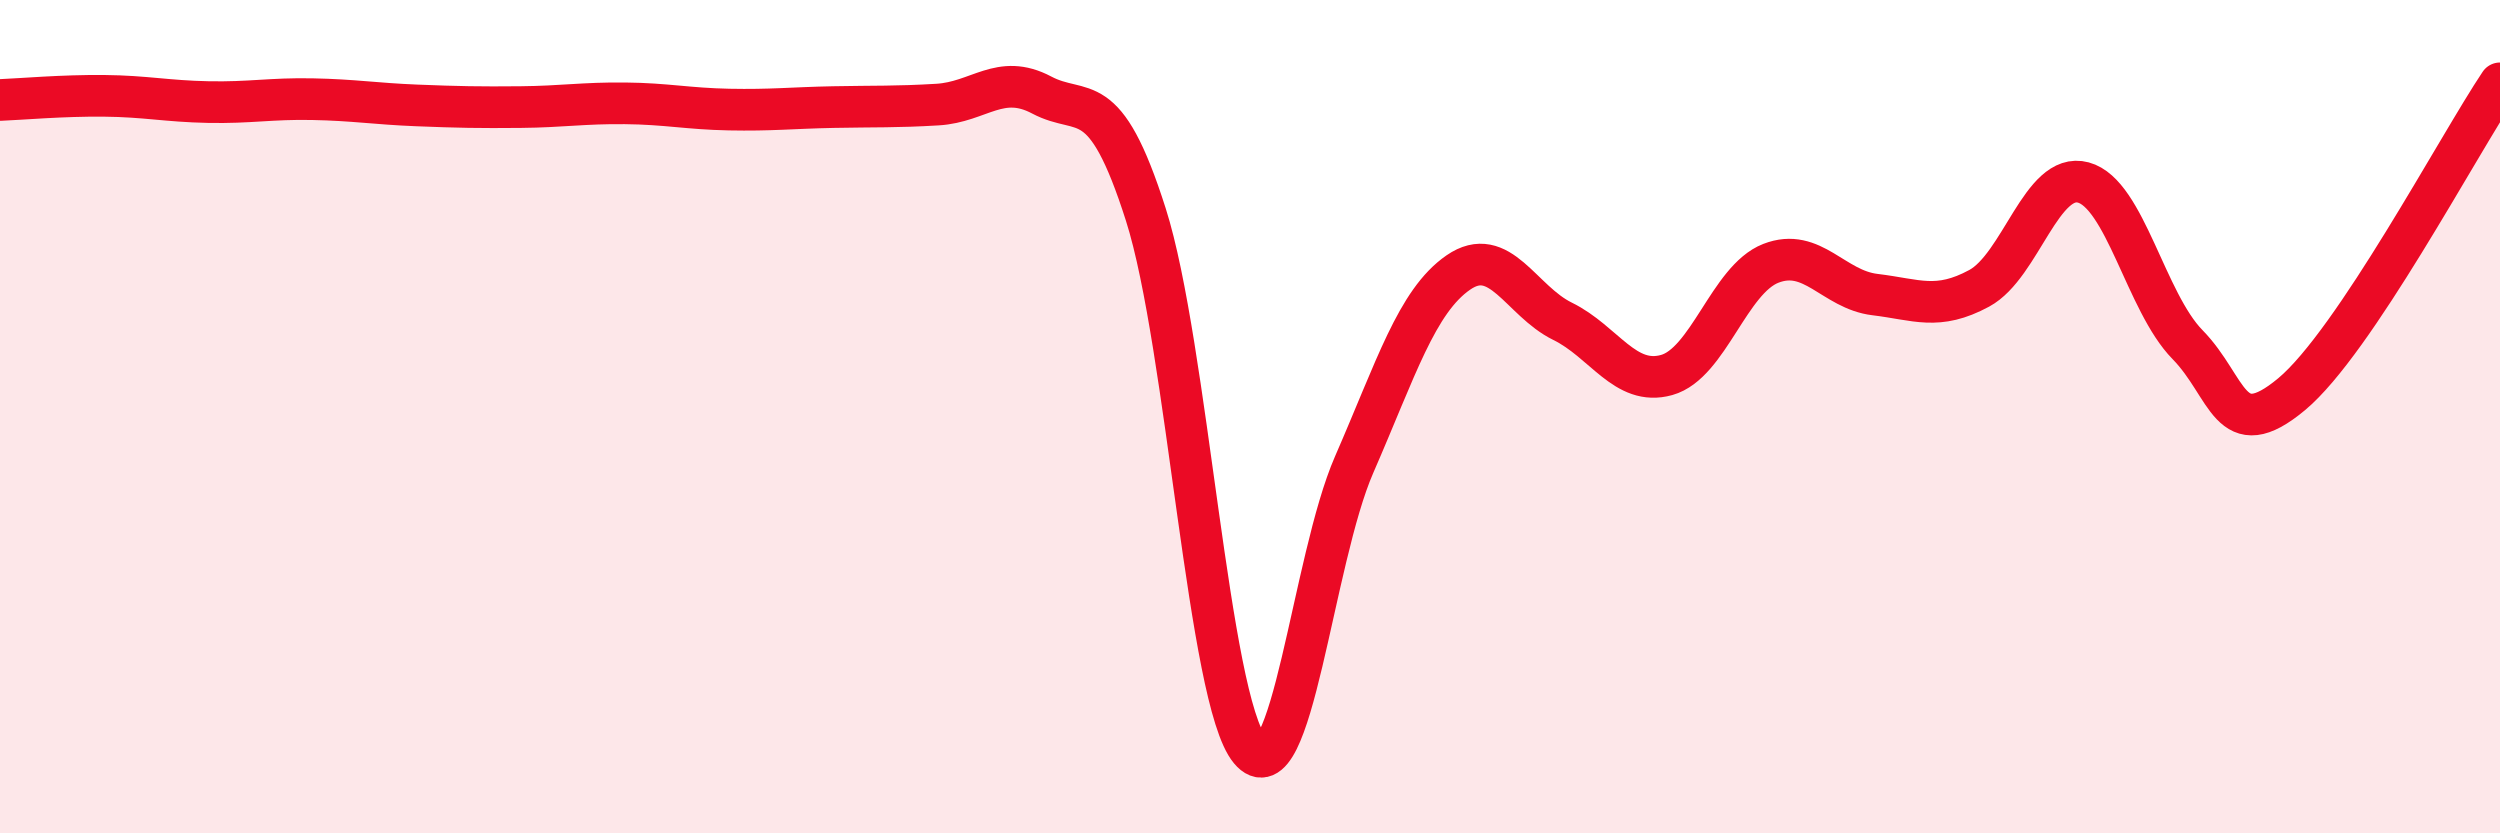
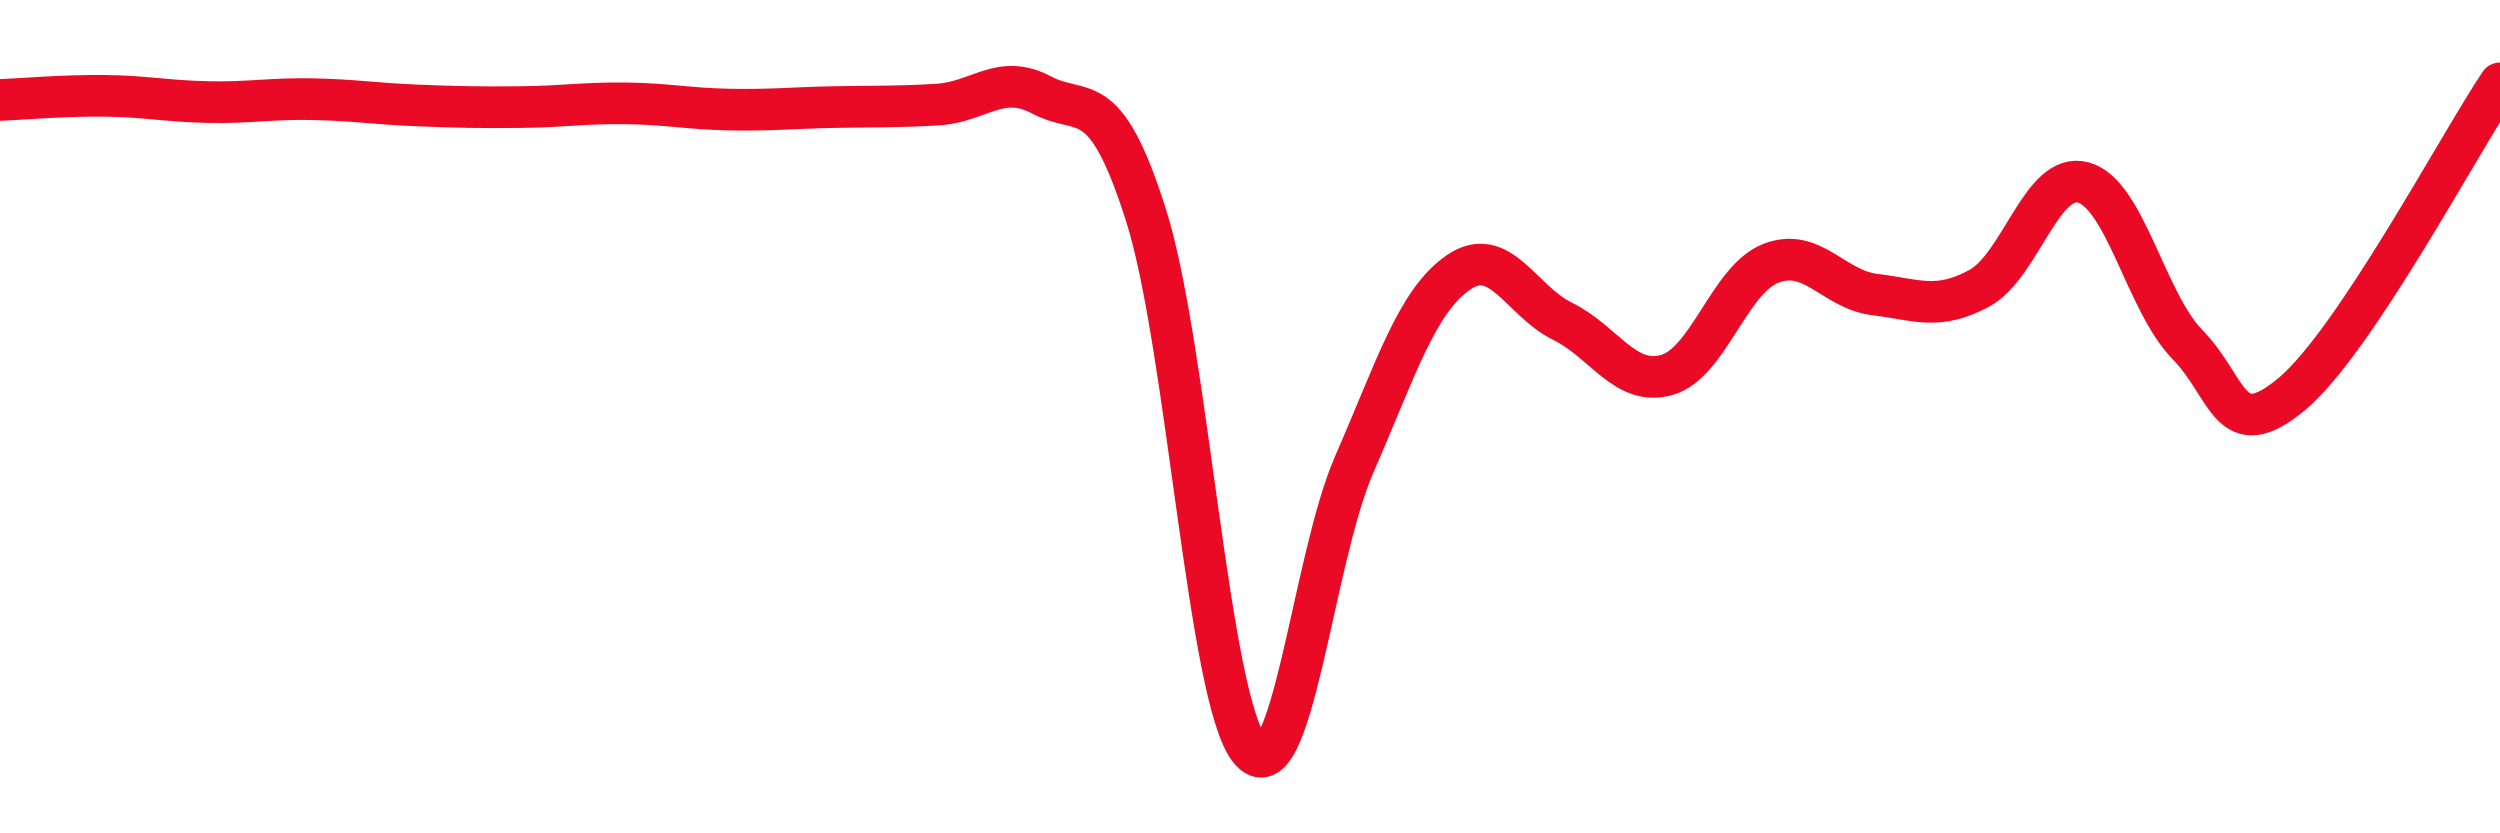
<svg xmlns="http://www.w3.org/2000/svg" width="60" height="20" viewBox="0 0 60 20">
-   <path d="M 0,2.4 C 0.5,2.38 1.5,2.29 2.5,2.3 C 3.5,2.31 4,2.43 5,2.45 C 6,2.47 6.5,2.36 7.5,2.38 C 8.5,2.4 9,2.49 10,2.53 C 11,2.57 11.5,2.58 12.5,2.57 C 13.5,2.56 14,2.47 15,2.48 C 16,2.49 16.5,2.61 17.5,2.63 C 18.5,2.65 19,2.59 20,2.57 C 21,2.55 21.5,2.57 22.5,2.51 C 23.5,2.45 24,1.75 25,2.28 C 26,2.81 26.5,2.01 27.5,5.15 C 28.5,8.29 29,16.8 30,18 C 31,19.2 31.5,13.44 32.5,11.15 C 33.5,8.86 34,7.23 35,6.54 C 36,5.85 36.5,7.22 37.5,7.71 C 38.5,8.2 39,9.28 40,9 C 41,8.72 41.5,6.71 42.5,6.32 C 43.5,5.93 44,6.95 45,7.07 C 46,7.19 46.5,7.46 47.5,6.92 C 48.5,6.38 49,4.11 50,4.38 C 51,4.65 51.5,7.25 52.5,8.27 C 53.5,9.29 53.5,10.71 55,9.46 C 56.5,8.21 59,3.49 60,2L60 20L0 20Z" fill="#EB0A25" opacity="0.1" stroke-linecap="round" stroke-linejoin="round" />
  <path d="M 0,2.4 C 0.5,2.38 1.5,2.29 2.5,2.3 C 3.5,2.31 4,2.43 5,2.45 C 6,2.47 6.5,2.36 7.5,2.38 C 8.5,2.4 9,2.49 10,2.53 C 11,2.57 11.5,2.58 12.5,2.57 C 13.5,2.56 14,2.47 15,2.48 C 16,2.49 16.5,2.61 17.5,2.63 C 18.5,2.65 19,2.59 20,2.57 C 21,2.55 21.5,2.57 22.5,2.51 C 23.5,2.45 24,1.75 25,2.28 C 26,2.81 26.5,2.01 27.5,5.15 C 28.5,8.29 29,16.8 30,18 C 31,19.2 31.5,13.44 32.5,11.15 C 33.5,8.86 34,7.23 35,6.54 C 36,5.85 36.5,7.22 37.5,7.71 C 38.5,8.2 39,9.28 40,9 C 41,8.72 41.5,6.71 42.5,6.32 C 43.5,5.93 44,6.95 45,7.07 C 46,7.19 46.5,7.46 47.5,6.92 C 48.5,6.38 49,4.11 50,4.38 C 51,4.65 51.5,7.25 52.5,8.27 C 53.5,9.29 53.5,10.71 55,9.46 C 56.5,8.21 59,3.49 60,2" stroke="#EB0A25" stroke-width="1" fill="none" stroke-linecap="round" stroke-linejoin="round" />
</svg>